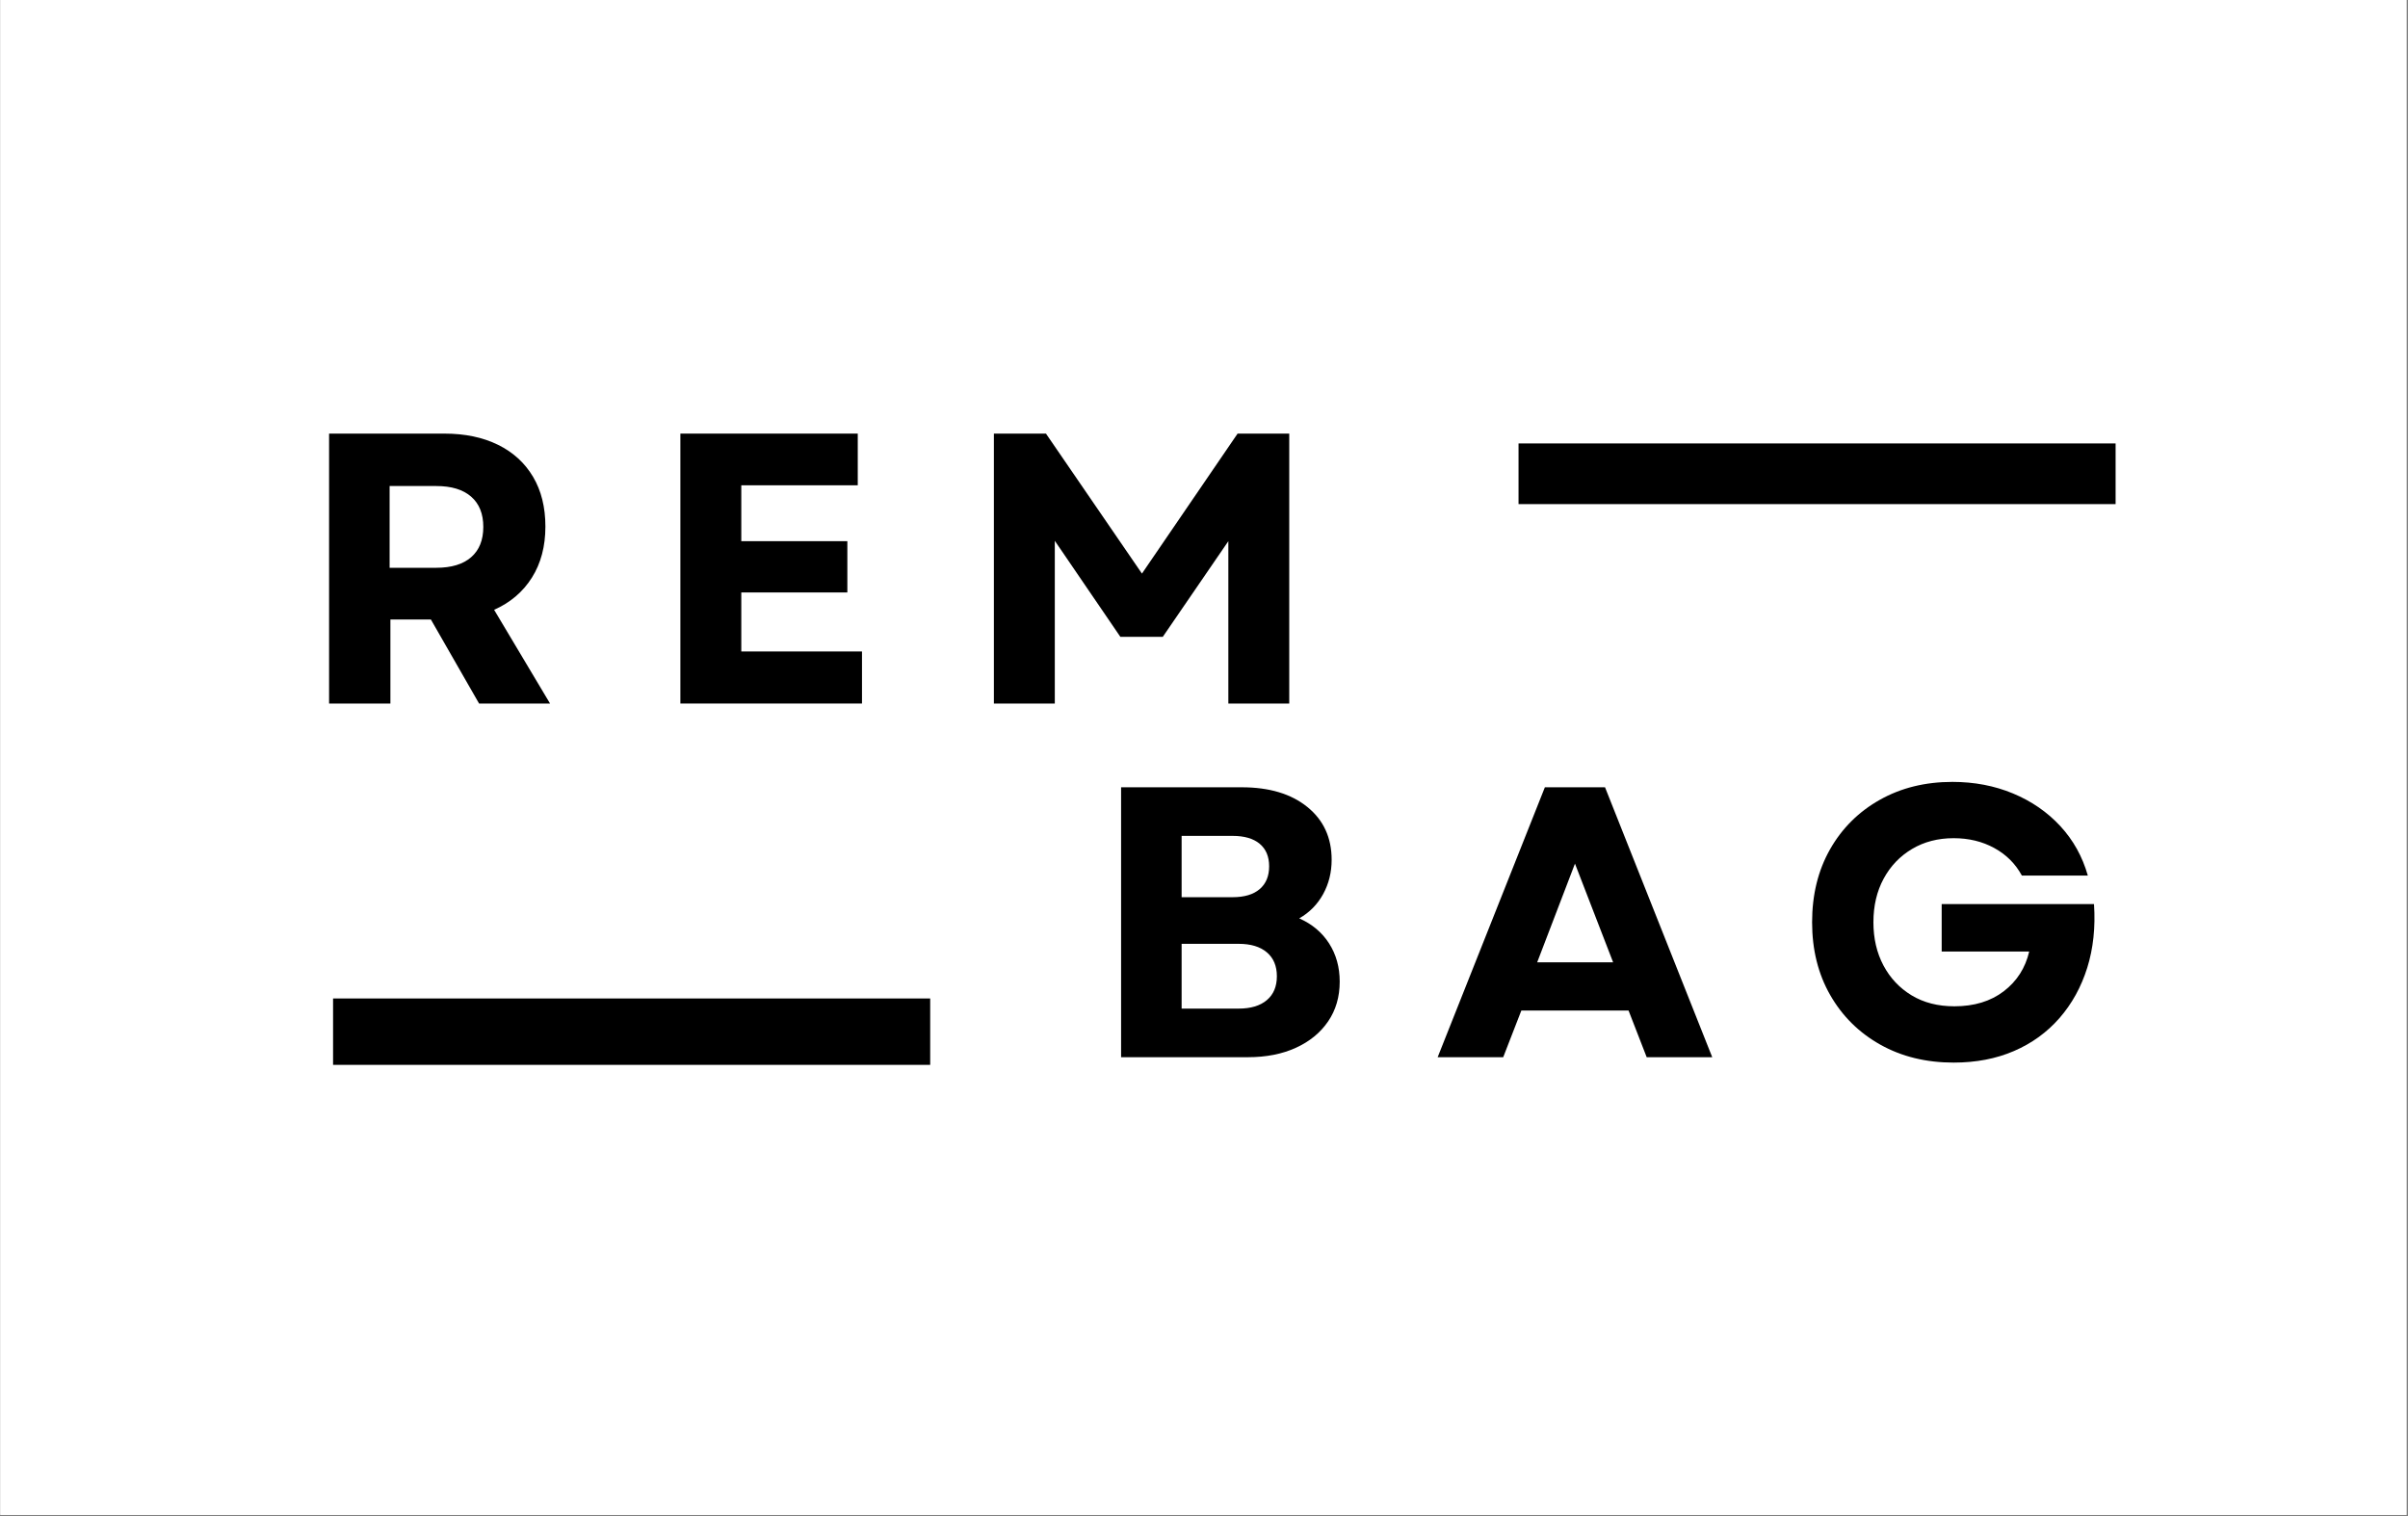
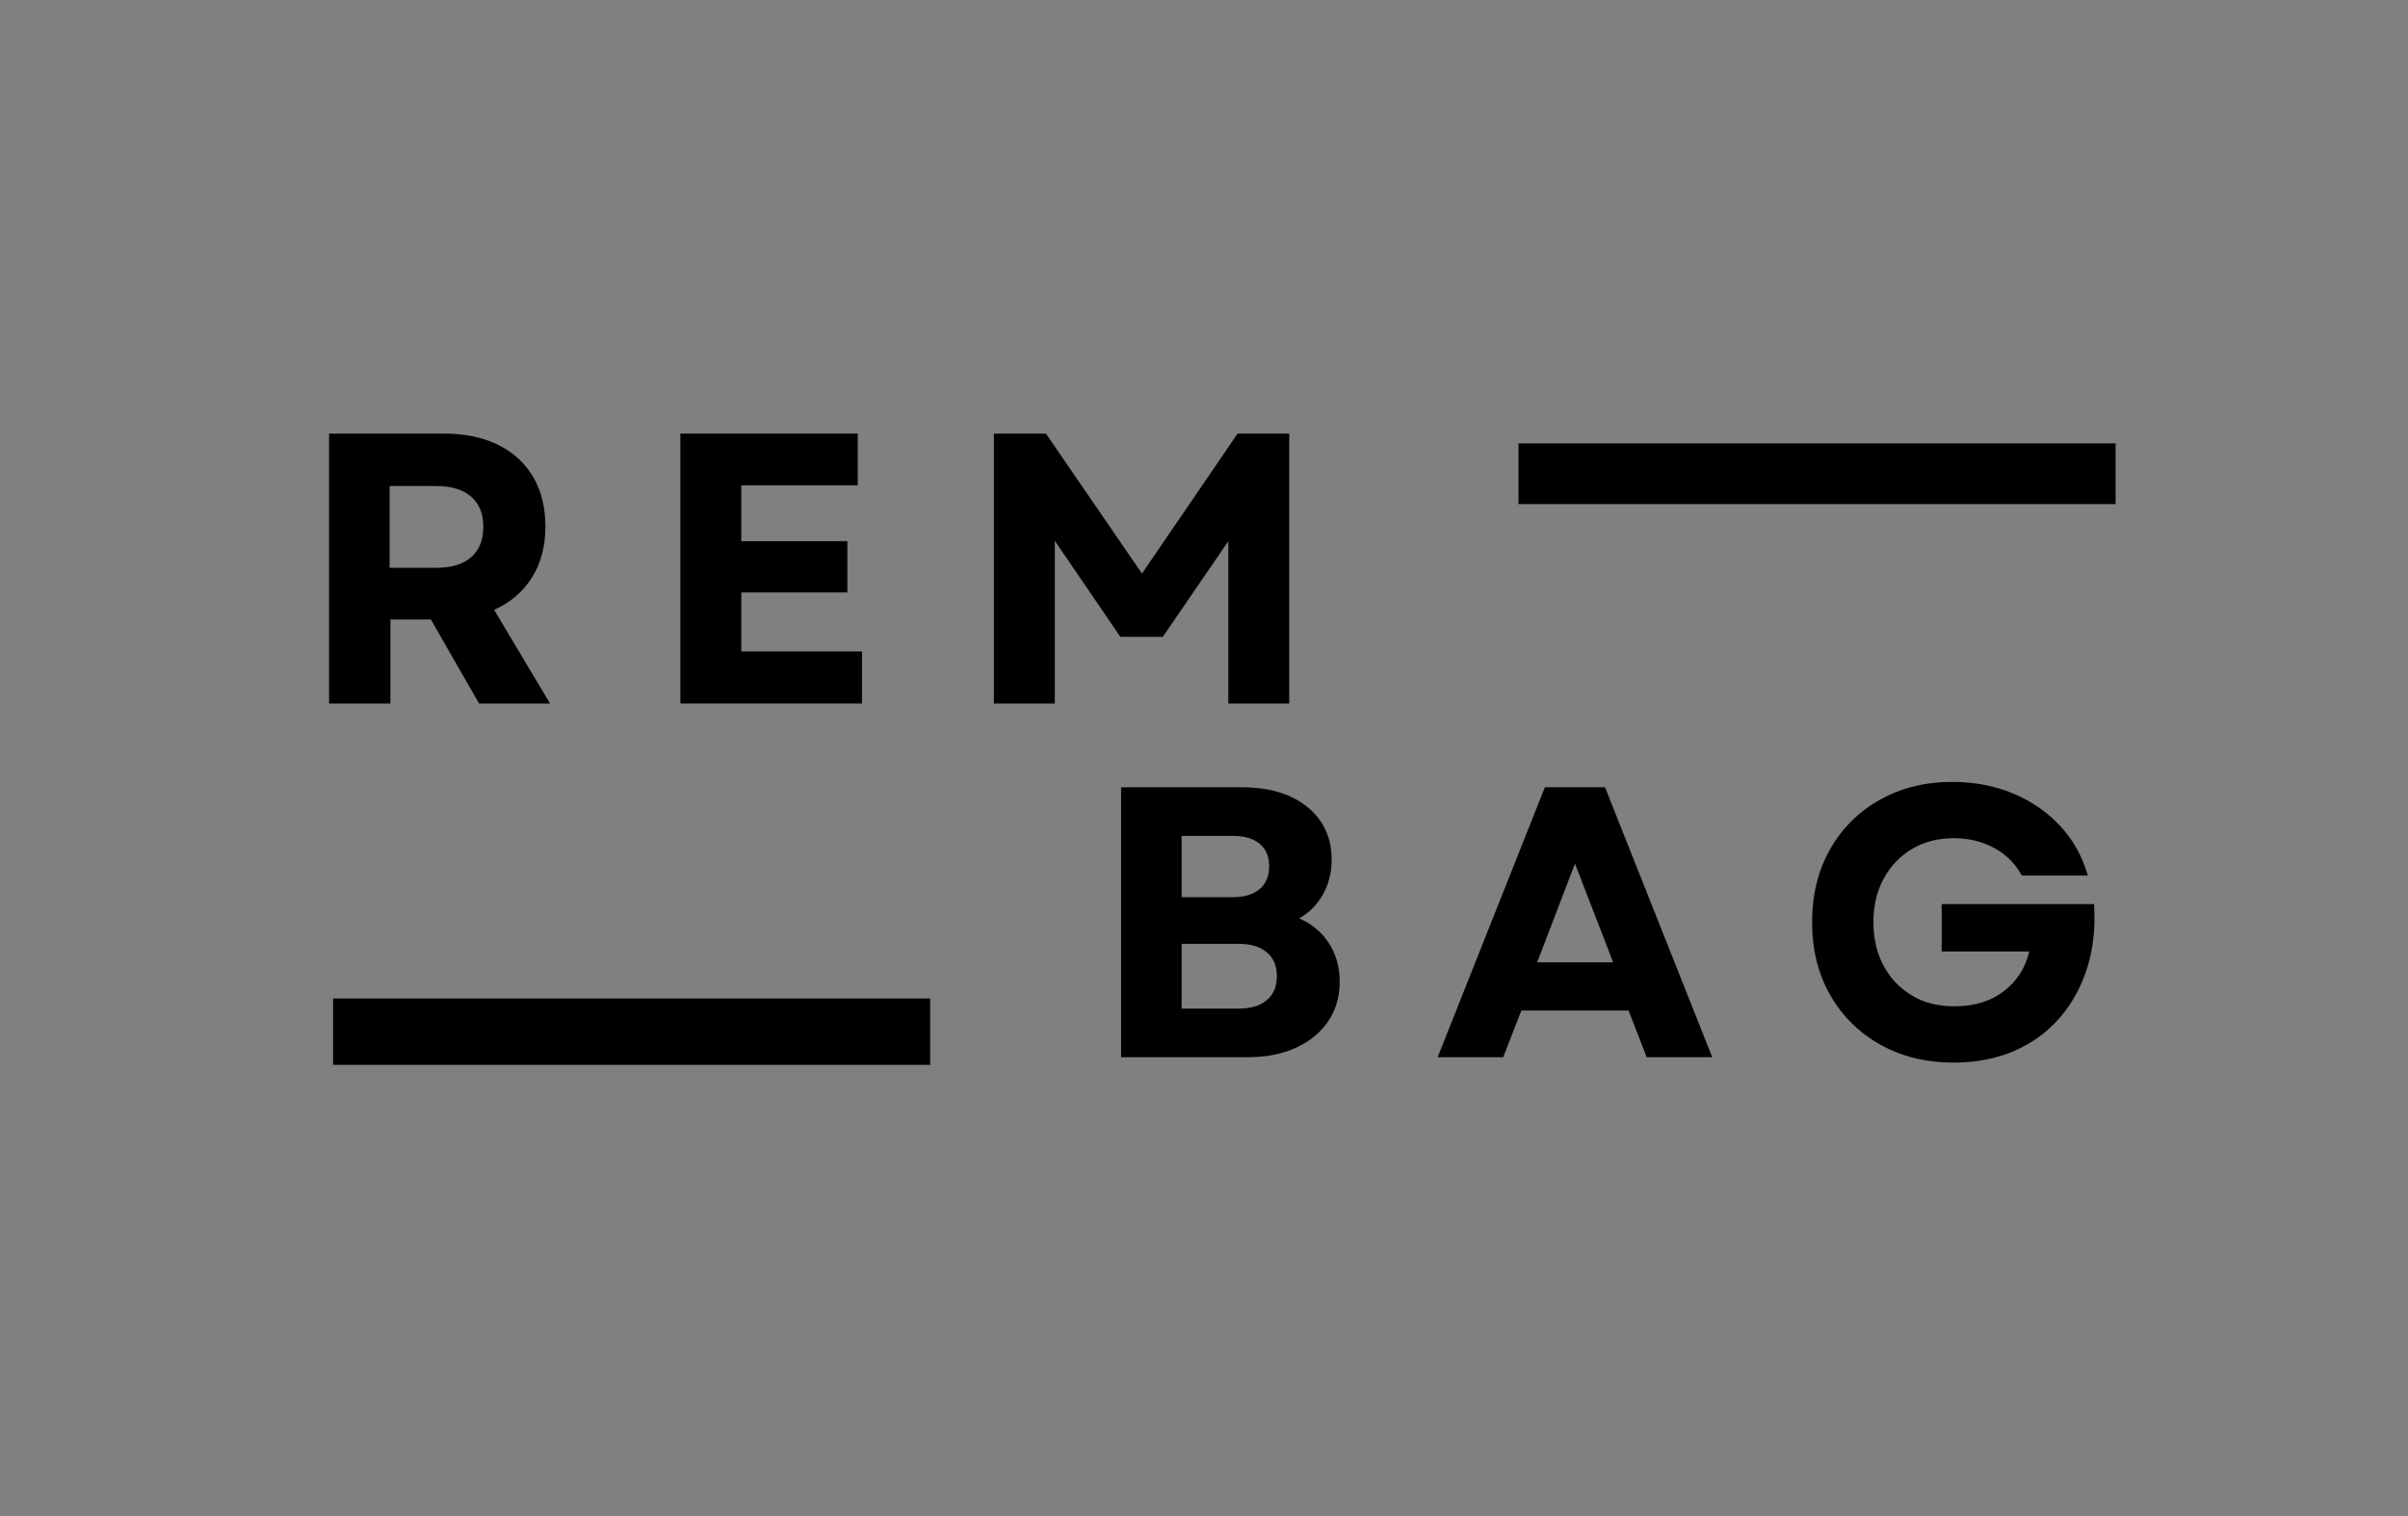
<svg xmlns="http://www.w3.org/2000/svg" version="1.0" preserveAspectRatio="xMidYMid meet" height="850" viewBox="0 0 1012.5 637.5" zoomAndPan="magnify" width="1350">
  <rect x="0" y="0" width="1012.5" height="637.5" fill="#808080" stroke="none" />
  <defs>
    <g />
    <clipPath id="342d19cd36">
-       <path clip-rule="nonzero" d="M 0.148 0 L 1011.852 0 L 1011.852 637 L 0.148 637 Z M 0.148 0" />
-     </clipPath>
+       </clipPath>
    <clipPath id="558c83257d">
      <path clip-rule="nonzero" d="M 140.047 419.844 L 391.133 419.844 L 391.133 447.766 L 140.047 447.766 Z M 140.047 419.844" />
    </clipPath>
    <clipPath id="0e0bd85822">
      <path clip-rule="nonzero" d="M 0.047 0.844 L 251.133 0.844 L 251.133 28.766 L 0.047 28.766 Z M 0.047 0.844" />
    </clipPath>
    <clipPath id="ec16a3507f">
      <rect height="29" y="0" width="252" x="0" />
    </clipPath>
    <clipPath id="d9aef832f8">
      <path clip-rule="nonzero" d="M 638.504 186.473 L 889.59 186.473 L 889.59 211.988 L 638.504 211.988 Z M 638.504 186.473" />
    </clipPath>
    <clipPath id="81cdf19e80">
      <path clip-rule="nonzero" d="M 0.504 0.473 L 251.59 0.473 L 251.59 25.988 L 0.504 25.988 Z M 0.504 0.473" />
    </clipPath>
    <clipPath id="b4d0c3f83b">
      <rect height="26" y="0" width="252" x="0" />
    </clipPath>
    <clipPath id="2719b3c8ad">
      <rect height="235" y="0" width="467" x="0" />
    </clipPath>
    <clipPath id="b8e41d8cd5">
      <rect height="235" y="0" width="467" x="0" />
    </clipPath>
  </defs>
  <g clip-path="url(#342d19cd36)">
    <path fill-rule="nonzero" fill-opacity="1" d="M 0.148 0 L 1011.852 0 L 1011.852 637 L 0.148 637 Z M 0.148 0" fill="#ffffff" />
    <path fill-rule="nonzero" fill-opacity="1" d="M 0.148 0 L 1011.852 0 L 1011.852 637 L 0.148 637 Z M 0.148 0" fill="#ffffff" />
  </g>
  <g clip-path="url(#558c83257d)">
    <g transform="matrix(1, 0, 0, 1, 140, 419)">
      <g clip-path="url(#ec16a3507f)">
        <g clip-path="url(#0e0bd85822)">
          <path fill-rule="nonzero" fill-opacity="1" d="M 0.047 0.844 L 251.121 0.844 L 251.121 28.766 L 0.047 28.766 Z M 0.047 0.844" fill="#000000" />
        </g>
      </g>
    </g>
  </g>
  <g clip-path="url(#d9aef832f8)">
    <g transform="matrix(1, 0, 0, 1, 638, 186)">
      <g clip-path="url(#b4d0c3f83b)">
        <g clip-path="url(#81cdf19e80)">
          <path fill-rule="nonzero" fill-opacity="1" d="M 0.504 0.473 L 251.555 0.473 L 251.555 25.988 L 0.504 25.988 Z M 0.504 0.473" fill="#000000" />
        </g>
      </g>
    </g>
  </g>
  <g transform="matrix(1, 0, 0, 1, 124, 125)">
    <g clip-path="url(#2719b3c8ad)">
      <g fill-opacity="1" fill="#000000">
        <g transform="translate(0.748, 170.827)">
          <g>
            <path d="M 13.625 0 L 13.625 -113.5 L 62.094 -113.5 C 70.75 -113.5 78.266 -111.93 84.641 -108.797 C 91.016 -105.66 95.93 -101.172 99.391 -95.328 C 102.848 -89.492 104.578 -82.523 104.578 -74.422 C 104.578 -66.098 102.688 -58.938 98.906 -52.938 C 95.125 -46.938 89.828 -42.426 83.016 -39.406 L 106.531 0 L 76.688 0 L 56.422 -35.344 L 39.406 -35.344 L 39.406 0 Z M 39.078 -57.078 L 58.688 -57.078 C 65.07 -57.078 69.961 -58.562 73.359 -61.531 C 76.766 -64.5 78.469 -68.742 78.469 -74.266 C 78.469 -79.773 76.766 -84.016 73.359 -86.984 C 69.961 -89.961 65.07 -91.453 58.688 -91.453 L 39.078 -91.453 Z M 39.078 -57.078" />
          </g>
        </g>
      </g>
      <g fill-opacity="1" fill="#000000">
        <g transform="translate(148.46, 170.827)">
          <g>
            <path d="M 13.625 0 L 13.625 -113.5 L 88.203 -113.5 L 88.203 -91.766 L 39.234 -91.766 L 39.234 -68.266 L 83.828 -68.266 L 83.828 -46.703 L 39.234 -46.703 L 39.234 -21.891 L 89.984 -21.891 L 89.984 0 Z M 13.625 0" />
          </g>
        </g>
      </g>
      <g fill-opacity="1" fill="#000000">
        <g transform="translate(280.282, 170.827)">
          <g>
            <path d="M 13.625 0 L 13.625 -113.5 L 35.516 -113.5 L 75.875 -54.641 L 116.094 -113.5 L 137.812 -113.5 L 137.812 0 L 112.203 0 L 112.203 -68.266 L 84.641 -28.047 L 66.797 -28.047 L 39.234 -68.422 L 39.234 0 Z M 13.625 0" />
          </g>
        </g>
      </g>
    </g>
  </g>
  <g transform="matrix(1, 0, 0, 1, 457, 274)">
    <g clip-path="url(#b8e41d8cd5)">
      <g fill-opacity="1" fill="#000000">
        <g transform="translate(0.764, 170.548)">
          <g>
            <path d="M 13.625 0 L 13.625 -113.5 L 64.375 -113.5 C 75.938 -113.5 85.125 -110.738 91.938 -105.219 C 98.75 -99.707 102.156 -92.305 102.156 -83.016 C 102.156 -77.723 100.961 -72.91 98.578 -68.578 C 96.203 -64.254 92.852 -60.852 88.531 -58.375 C 93.938 -55.988 98.125 -52.473 101.094 -47.828 C 104.062 -43.18 105.547 -37.832 105.547 -31.781 C 105.547 -25.406 103.926 -19.836 100.688 -15.078 C 97.445 -10.316 92.93 -6.613 87.141 -3.969 C 81.359 -1.32 74.633 0 66.969 0 Z M 39.078 -20.438 L 63.078 -20.438 C 68.148 -20.438 72.094 -21.625 74.906 -24 C 77.719 -26.375 79.125 -29.723 79.125 -34.047 C 79.125 -38.367 77.719 -41.719 74.906 -44.094 C 72.094 -46.477 68.148 -47.672 63.078 -47.672 L 39.078 -47.672 Z M 39.078 -67.281 L 60.484 -67.281 C 65.453 -67.281 69.258 -68.414 71.906 -70.688 C 74.551 -72.957 75.875 -76.148 75.875 -80.266 C 75.875 -84.367 74.551 -87.523 71.906 -89.734 C 69.258 -91.953 65.453 -93.062 60.484 -93.062 L 39.078 -93.062 Z M 39.078 -67.281" />
          </g>
        </g>
      </g>
      <g fill-opacity="1" fill="#000000">
        <g transform="translate(146.044, 170.548)">
          <g>
            <path d="M 1.453 0 L 46.531 -113.5 L 71.828 -113.5 L 116.906 0 L 89.344 0 L 81.719 -19.625 L 36.641 -19.625 L 29.016 0 Z M 43.297 -39.891 L 75.234 -39.891 L 59.188 -81.391 Z M 43.297 -39.891" />
          </g>
        </g>
      </g>
      <g fill-opacity="1" fill="#000000">
        <g transform="translate(297.972, 170.548)">
          <g>
            <path d="M 66.484 2.266 C 54.91 2.266 44.641 -0.242 35.672 -5.266 C 26.703 -10.297 19.676 -17.242 14.594 -26.109 C 9.508 -34.973 6.969 -45.188 6.969 -56.75 C 6.969 -68.312 9.477 -78.523 14.5 -87.391 C 19.531 -96.254 26.504 -103.195 35.422 -108.219 C 44.336 -113.25 54.523 -115.766 65.984 -115.766 C 75.172 -115.766 83.656 -114.145 91.438 -110.906 C 99.227 -107.664 105.852 -103.098 111.312 -97.203 C 116.77 -91.305 120.633 -84.363 122.906 -76.375 L 95.172 -76.375 C 92.473 -81.344 88.609 -85.203 83.578 -87.953 C 78.555 -90.711 72.859 -92.094 66.484 -92.094 C 59.891 -92.094 54.051 -90.578 48.969 -87.547 C 43.883 -84.523 39.91 -80.363 37.047 -75.062 C 34.18 -69.77 32.75 -63.664 32.75 -56.75 C 32.75 -49.938 34.156 -43.879 36.969 -38.578 C 39.781 -33.285 43.723 -29.098 48.797 -26.016 C 53.879 -22.941 59.879 -21.406 66.797 -21.406 C 75.117 -21.406 82.035 -23.508 87.547 -27.719 C 93.066 -31.938 96.633 -37.504 98.25 -44.422 L 61.453 -44.422 L 61.453 -64.375 L 125.5 -64.375 C 126.145 -54.645 125.195 -45.723 122.656 -37.609 C 120.113 -29.504 116.223 -22.453 110.984 -16.453 C 105.742 -10.453 99.363 -5.832 91.844 -2.594 C 84.332 0.645 75.879 2.266 66.484 2.266 Z M 66.484 2.266" />
          </g>
        </g>
      </g>
    </g>
  </g>
</svg>